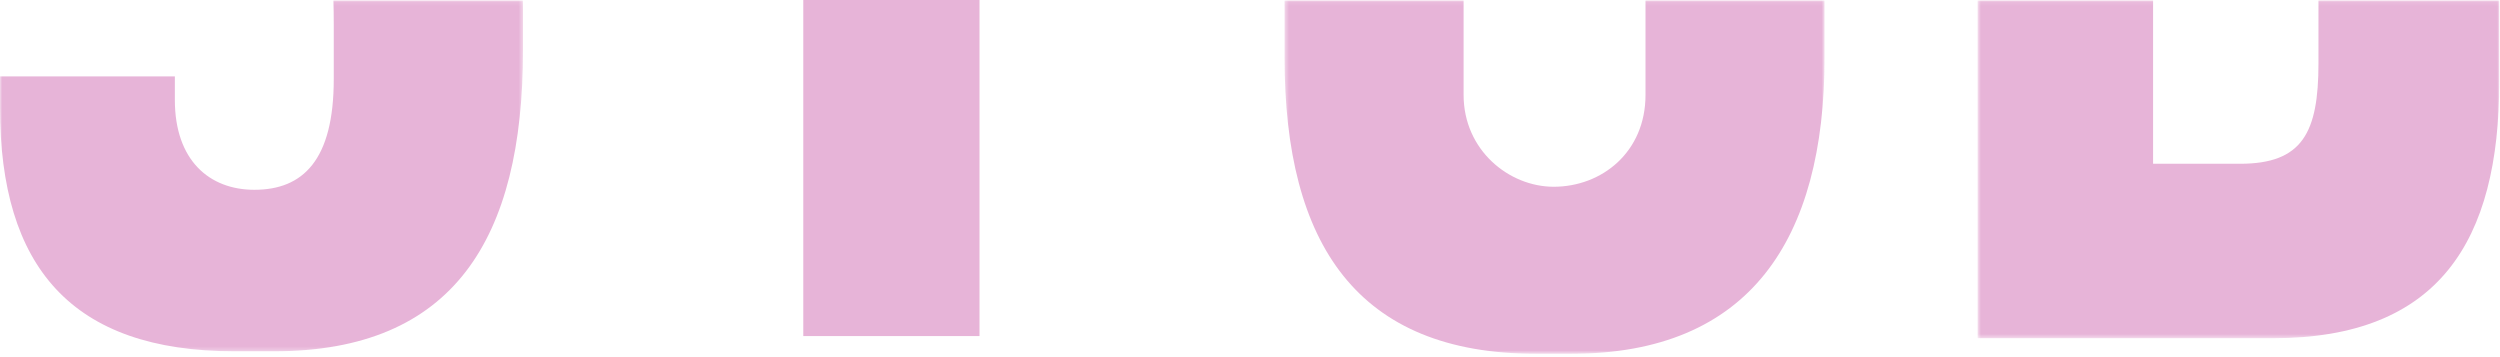
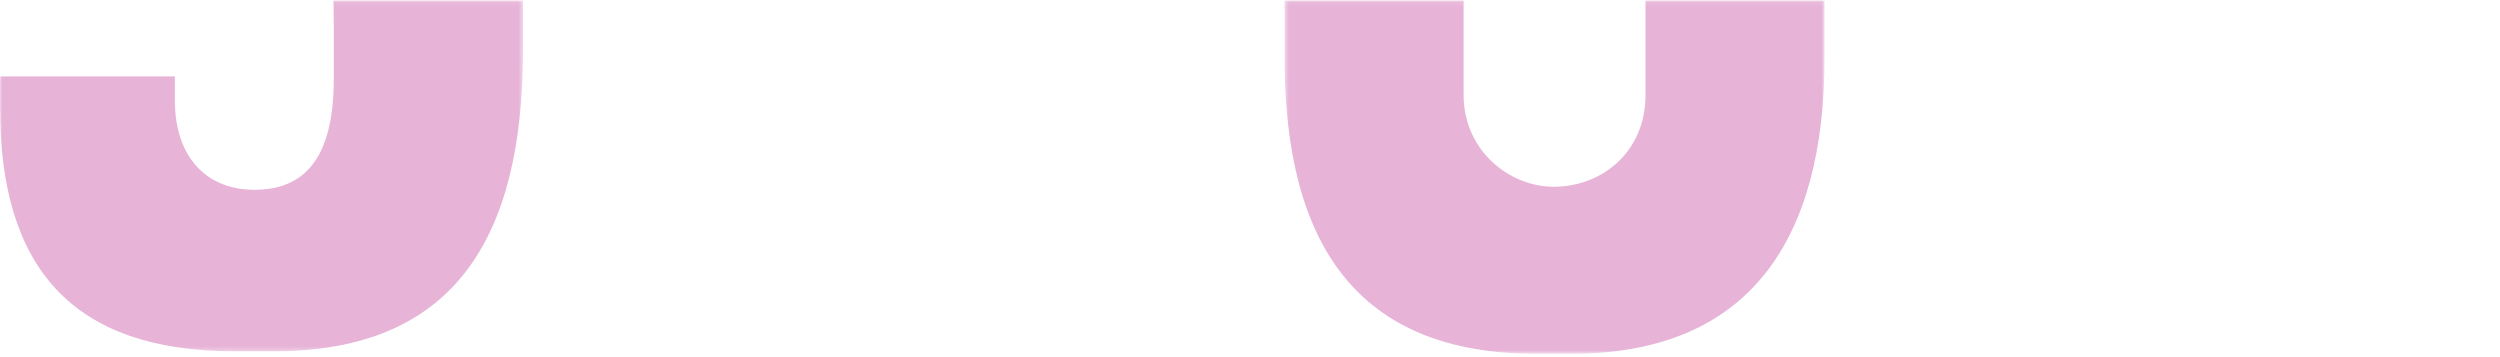
<svg xmlns="http://www.w3.org/2000/svg" xmlns:xlink="http://www.w3.org/1999/xlink" width="610px" height="87px" viewBox="0 0 610 87" version="1.1">
  <title>Group 5</title>
  <desc>Created with Sketch.</desc>
  <defs>
    <polygon id="path-1" points="8.05626699e-05 0.11 127.605 0.11 127.605 85.714 8.05626699e-05 85.714" />
    <polygon id="path-3" points="0.431 0.11 132.194 0.11 132.194 86.32 0.431 86.32" />
-     <polygon id="path-5" points="0.705 0.111 127.991 0.111 127.991 82.525 0.705 82.525" />
  </defs>
  <g id="Subhome" stroke="none" stroke-width="1" fill="none" fill-rule="evenodd">
    <g id="Navigation-Student-Copy-96" transform="translate(-123, -2278)">
      <g id="Group-12" transform="translate(1, 1958)">
        <g id="Group-5" transform="translate(122, 320)">
          <g id="Group-3">
            <mask id="mask-2" fill="white">
              <use xlink:href="#path-1" />
            </mask>
            <g id="Clip-2" />
            <path d="M81.437,6.028 L81.437,19.323 C81.437,39.149 73.873,46.309 62.062,46.309 C51.107,46.309 42.665,39.149 42.665,24.382 L42.665,18.645 L8.05626699e-05,18.645 L8.05626699e-05,26.27 C8.05626699e-05,65.064 17.383,85.714 57.234,85.714 L66.866,85.714 C110.649,85.714 127.605,58.315 127.605,12.343 L127.605,2.225 C127.605,1.495 127.582,0.823 127.577,0.11 L81.36,0.11 C81.407,1.977 81.437,3.917 81.437,6.028" id="Fill-1" fill="#E7B4D8" mask="url(#mask-2)" />
          </g>
-           <polygon id="Fill-4" fill="#E7B4D8" points="196 82 239 82 239 0 196 0" />
          <g id="Group-11" transform="translate(313, 0)">
            <g id="Group-7">
              <mask id="mask-4" fill="white">
                <use xlink:href="#path-3" />
              </mask>
              <g id="Clip-6" />
              <path d="M88.505,23.157 C88.505,37.115 77.851,45.568 66.098,45.568 C55.24,45.568 44.118,36.684 44.118,23.157 L44.118,0.11 L0.431,0.11 L0.431,14.06 C0.431,59.706 18.267,86.32 61.75,86.32 L70.448,86.32 C113.93,86.32 132.194,58.447 132.194,14.06 L132.194,0.11 L88.505,0.11 L88.505,23.157 Z" id="Fill-5" fill="#E7B4D8" mask="url(#mask-4)" />
            </g>
            <g id="Group-10" transform="translate(168.828, 0)">
              <mask id="mask-6" fill="white">
                <use xlink:href="#path-5" />
              </mask>
              <g id="Clip-9" />
              <path d="M83.877,15.446 C83.877,32.352 79.974,39.959 64.745,39.959 L43.524,39.959 L43.524,0.111 L0.705,0.111 L0.705,82.525 L72.777,82.525 C113.227,82.525 127.991,58.86 127.991,19.978 L127.991,0.111 L83.877,0.111 L83.877,15.446 Z" id="Fill-8" fill="#E7B4D8" mask="url(#mask-6)" />
            </g>
          </g>
        </g>
      </g>
    </g>
  </g>
</svg>